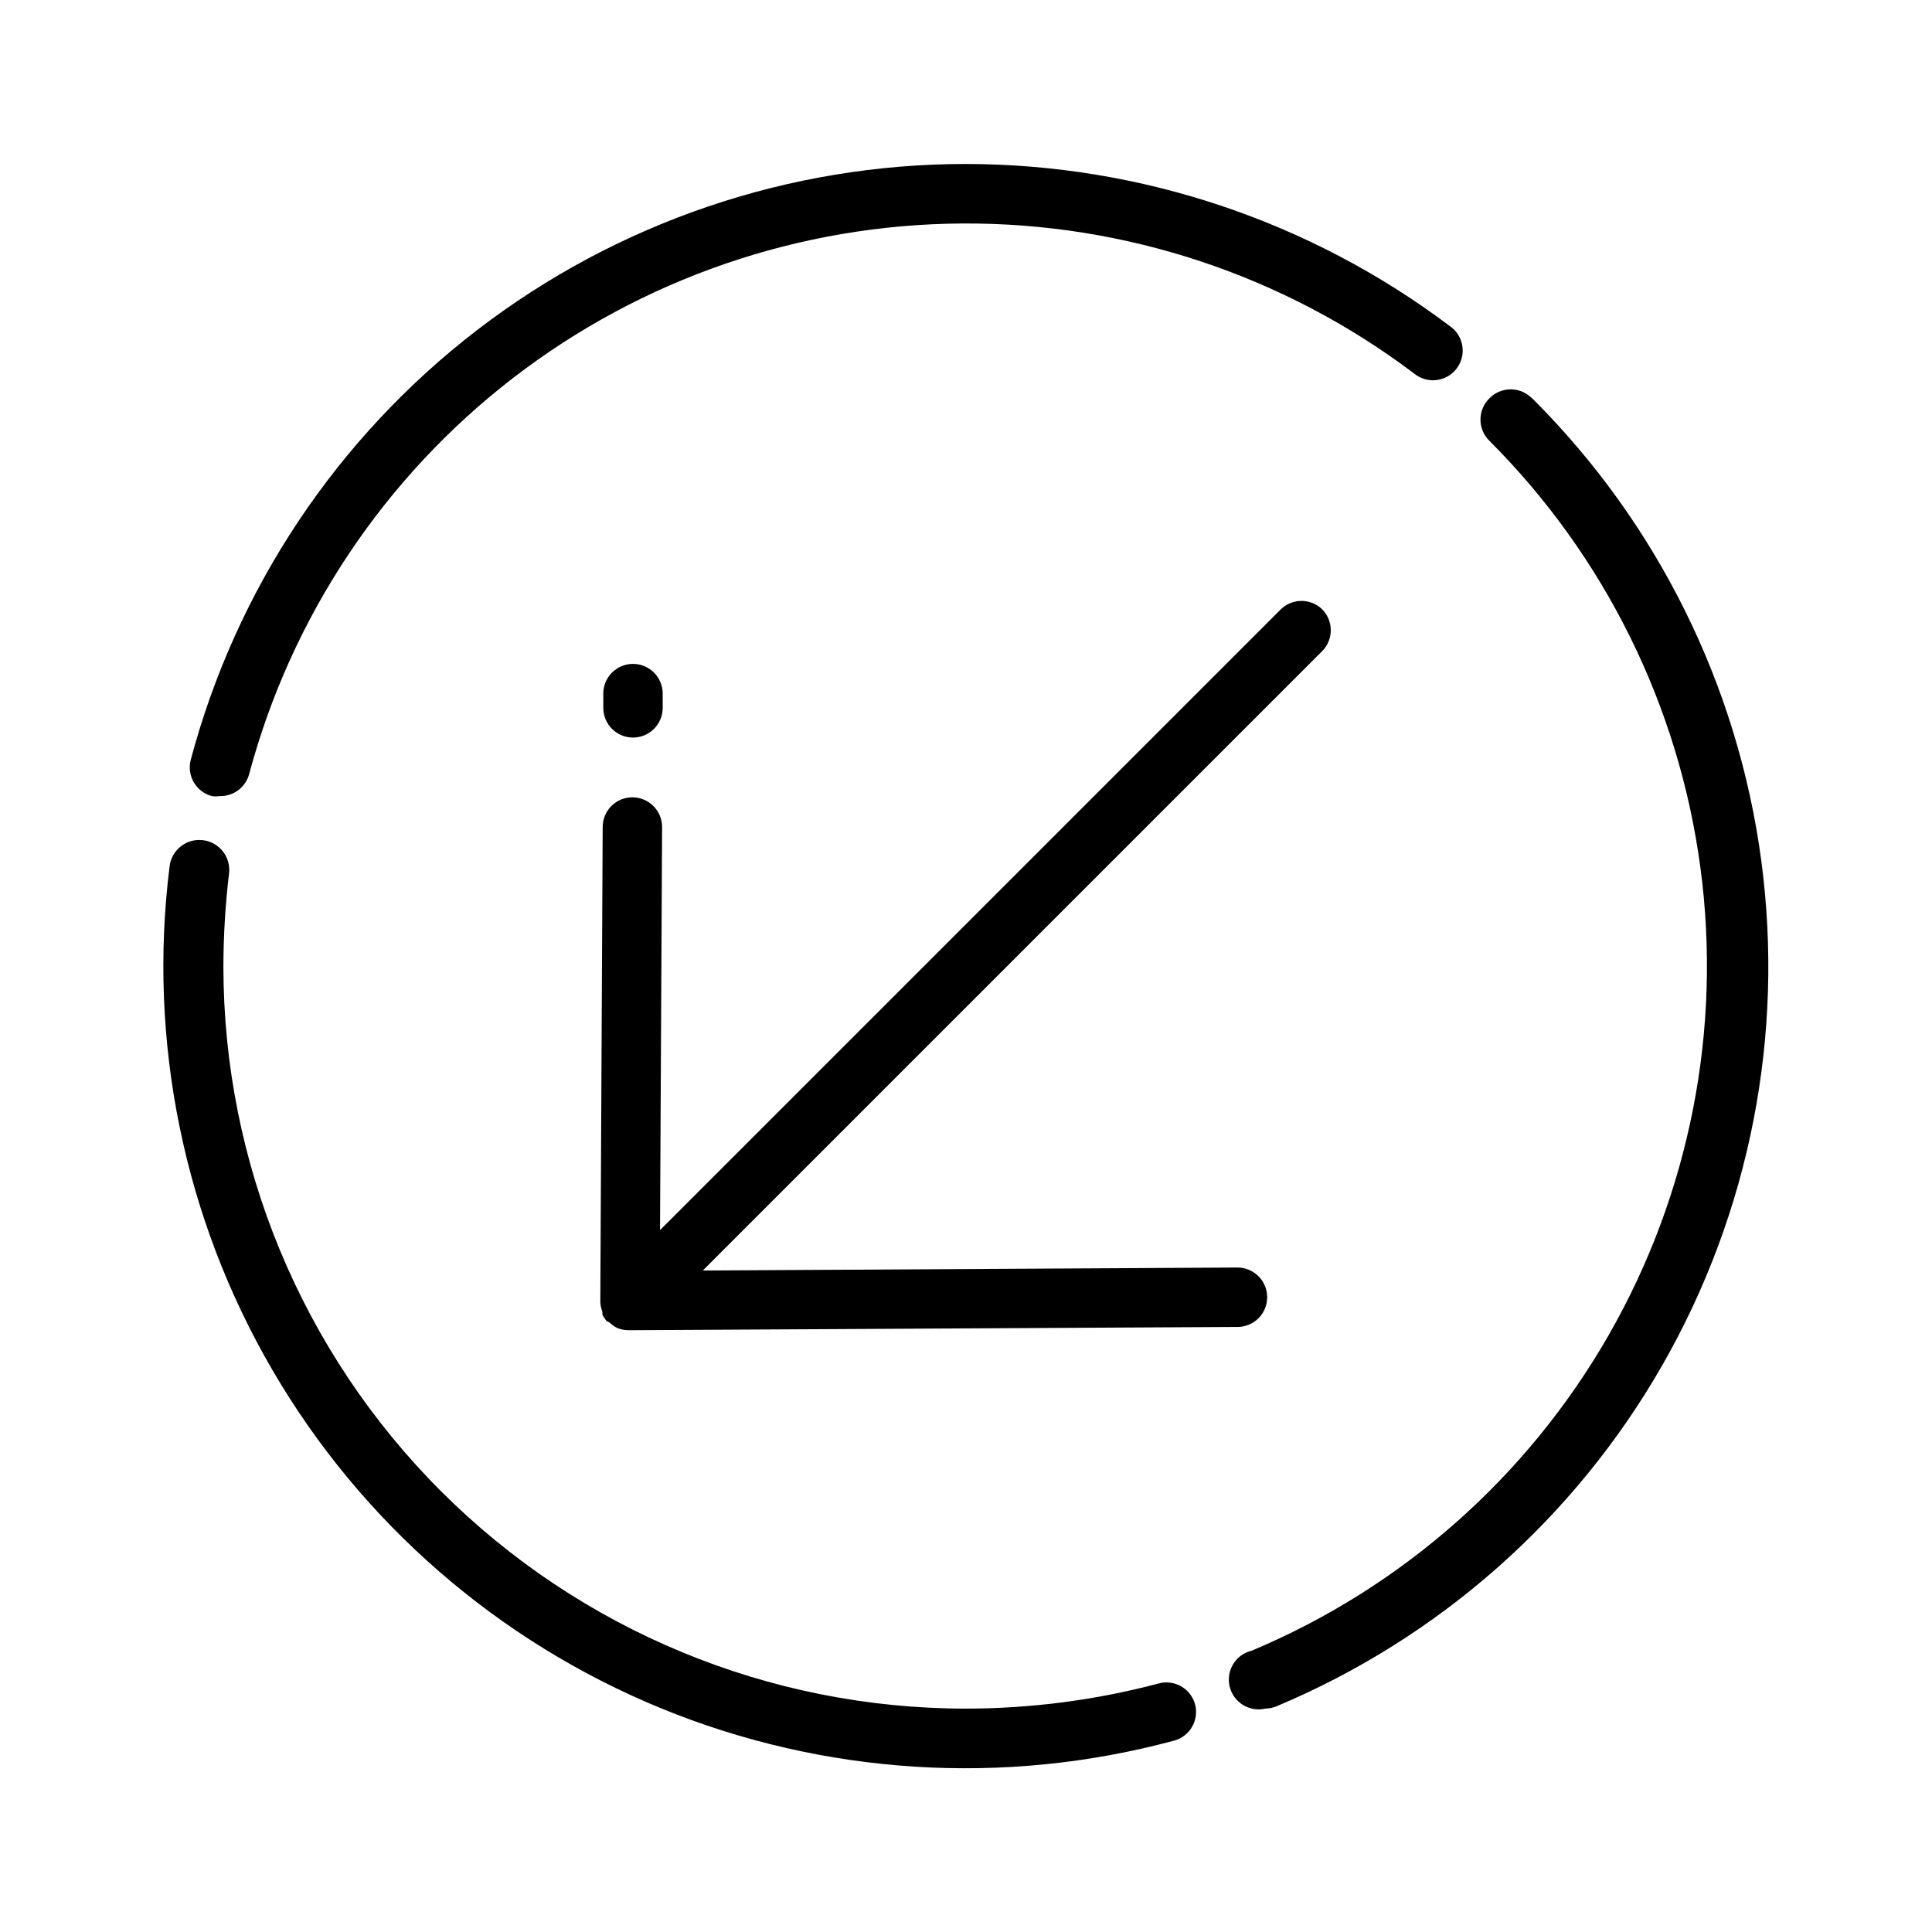
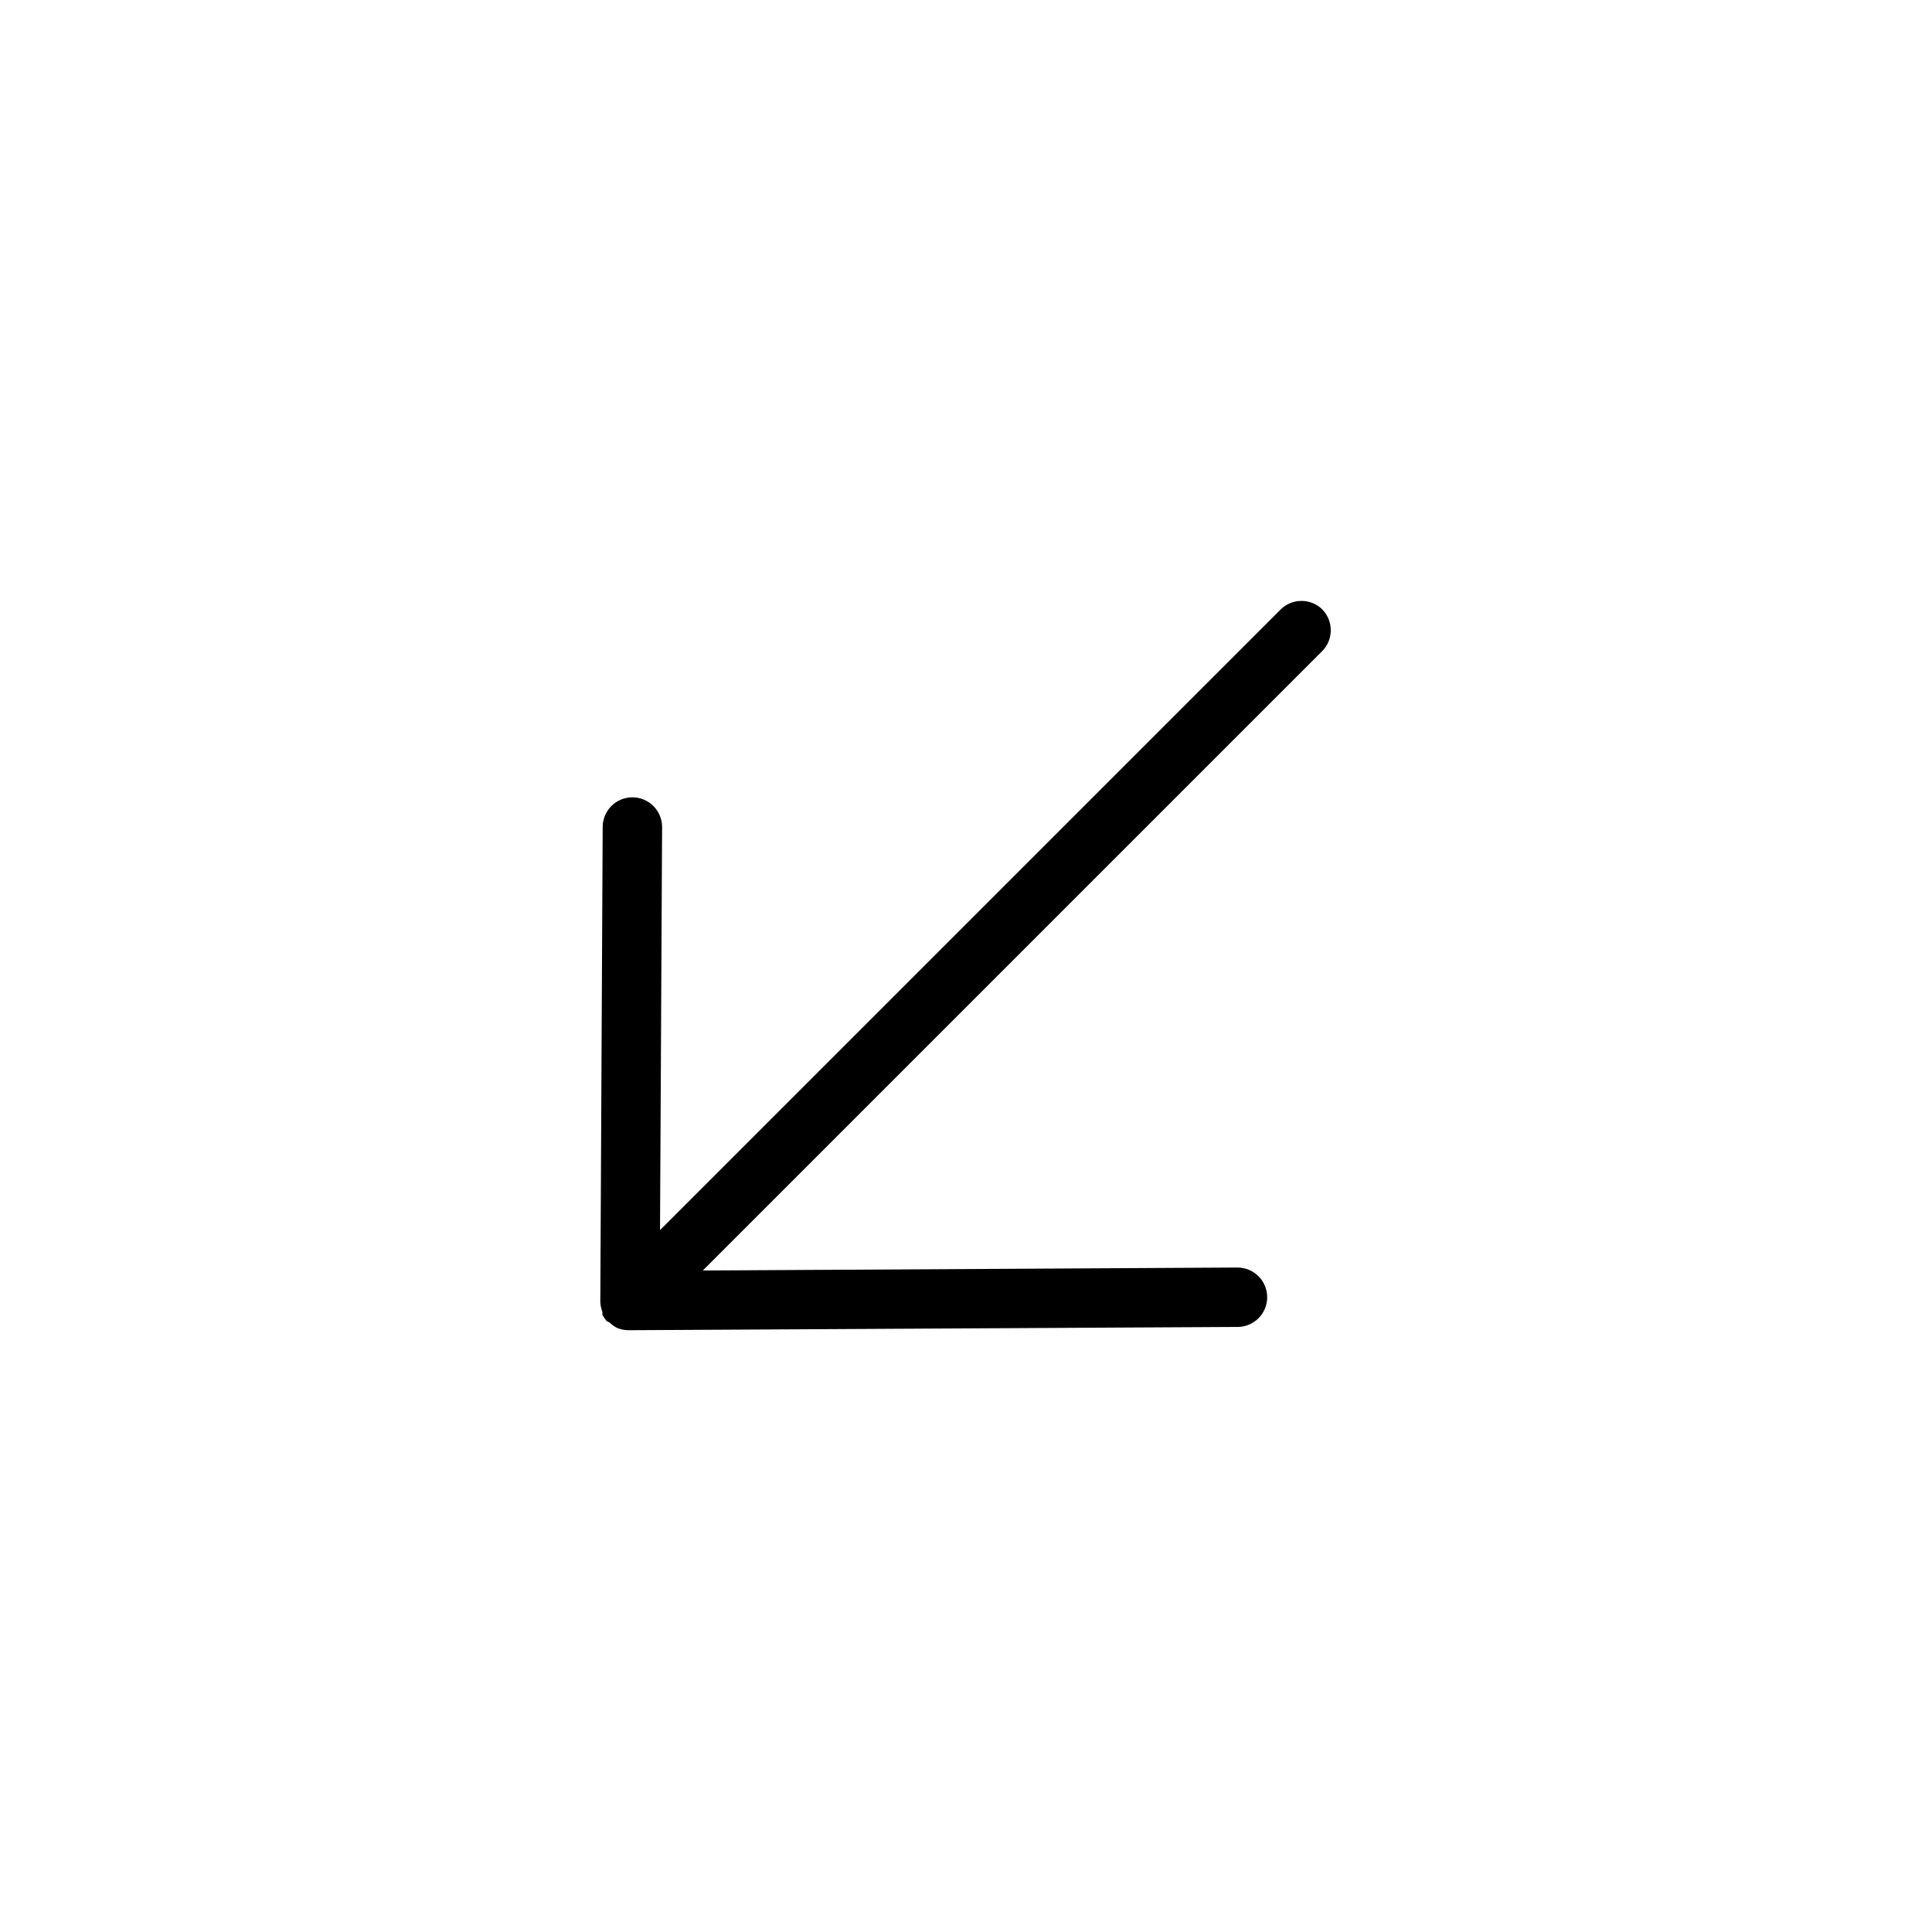
<svg xmlns="http://www.w3.org/2000/svg" fill="#000000" width="800px" height="800px" version="1.1" viewBox="144 144 512 512">
  <g>
-     <path d="m451.17 590.11c-16.695 4.426-33.895 6.676-51.168 6.691-52.195 0-102.25-20.734-139.16-57.645-36.906-36.906-57.641-86.965-57.641-139.16 0.027-8.184 0.523-16.359 1.496-24.484 0.543-4.348-2.543-8.312-6.891-8.855-4.348-0.543-8.312 2.539-8.855 6.887-5.824 46.316 3.762 93.258 27.273 133.58 23.512 40.324 59.645 71.785 102.82 89.531 43.172 17.742 90.988 20.777 136.06 8.641 2.031-0.535 3.762-1.859 4.812-3.676 1.051-1.82 1.328-3.981 0.777-6.008-1.148-4.117-5.379-6.566-9.523-5.508z" />
-     <path d="m549.57 249.17c-3.144-2.793-7.93-2.621-10.863 0.391-1.516 1.484-2.367 3.512-2.367 5.629 0 2.121 0.852 4.148 2.367 5.629 30.562 30.559 50.215 70.324 55.926 113.16 5.711 42.84-2.84 86.363-24.328 123.86-21.492 37.496-54.727 66.879-94.574 83.605-4.238 1-6.863 5.246-5.863 9.484 1 4.238 5.246 6.867 9.484 5.867 1.031-0.016 2.047-0.227 2.992-0.633 43.051-18.07 78.953-49.812 102.16-90.324 23.211-40.512 32.434-87.539 26.246-133.82-6.188-46.281-27.438-89.234-60.473-122.23z" />
-     <path d="m200.13 354.97c0.676 0.109 1.367 0.109 2.047 0 3.68 0.117 6.953-2.336 7.871-5.902 11.172-41.672 35.727-78.52 69.887-104.87 34.16-26.352 76.035-40.746 119.18-40.973 43.145-0.223 85.164 13.734 119.6 39.73 1.652 1.375 3.793 2.016 5.926 1.773 2.137-0.242 4.078-1.348 5.379-3.055 1.301-1.711 1.848-3.875 1.512-6-0.336-2.121-1.523-4.012-3.289-5.238-36.961-27.84-81.965-42.922-128.23-42.98-46.867-0.012-92.422 15.465-129.58 44.023-37.16 28.559-63.836 68.598-75.883 113.89-1.102 4.195 1.398 8.488 5.59 9.602z" />
    <path d="m494.46 305.54c-3.07-3.055-8.027-3.055-11.098 0l-164.45 164.45 0.551-106.82c0-2.086-0.832-4.09-2.309-5.566-1.473-1.477-3.477-2.305-5.566-2.305-4.344 0-7.871 3.523-7.871 7.871l-0.629 125.95c0.055 0.863 0.238 1.715 0.551 2.519-0.012 0.262-0.012 0.523 0 0.789 0.32 0.578 0.691 1.133 1.102 1.652l0.789 0.391c0.621 0.613 1.34 1.121 2.125 1.496 0.98 0.375 2.019 0.562 3.07 0.551l161.22-0.867v0.004c2.086 0 4.09-0.832 5.566-2.305 1.477-1.477 2.305-3.481 2.305-5.566 0-2.09-0.828-4.094-2.305-5.566-1.477-1.477-3.481-2.309-5.566-2.309l-141.7 0.789 164.21-164.21c2.949-3.051 2.949-7.891 0-10.941z" />
-     <path d="m311.75 339.46c2.086 0 4.09-0.828 5.566-2.305 1.477-1.477 2.305-3.477 2.305-5.566v-3.777c0-2.09-0.828-4.09-2.305-5.566-1.477-1.477-3.481-2.305-5.566-2.305-4.348 0-7.871 3.523-7.871 7.871v3.777c0 2.09 0.828 4.09 2.305 5.566s3.477 2.305 5.566 2.305z" />
  </g>
</svg>